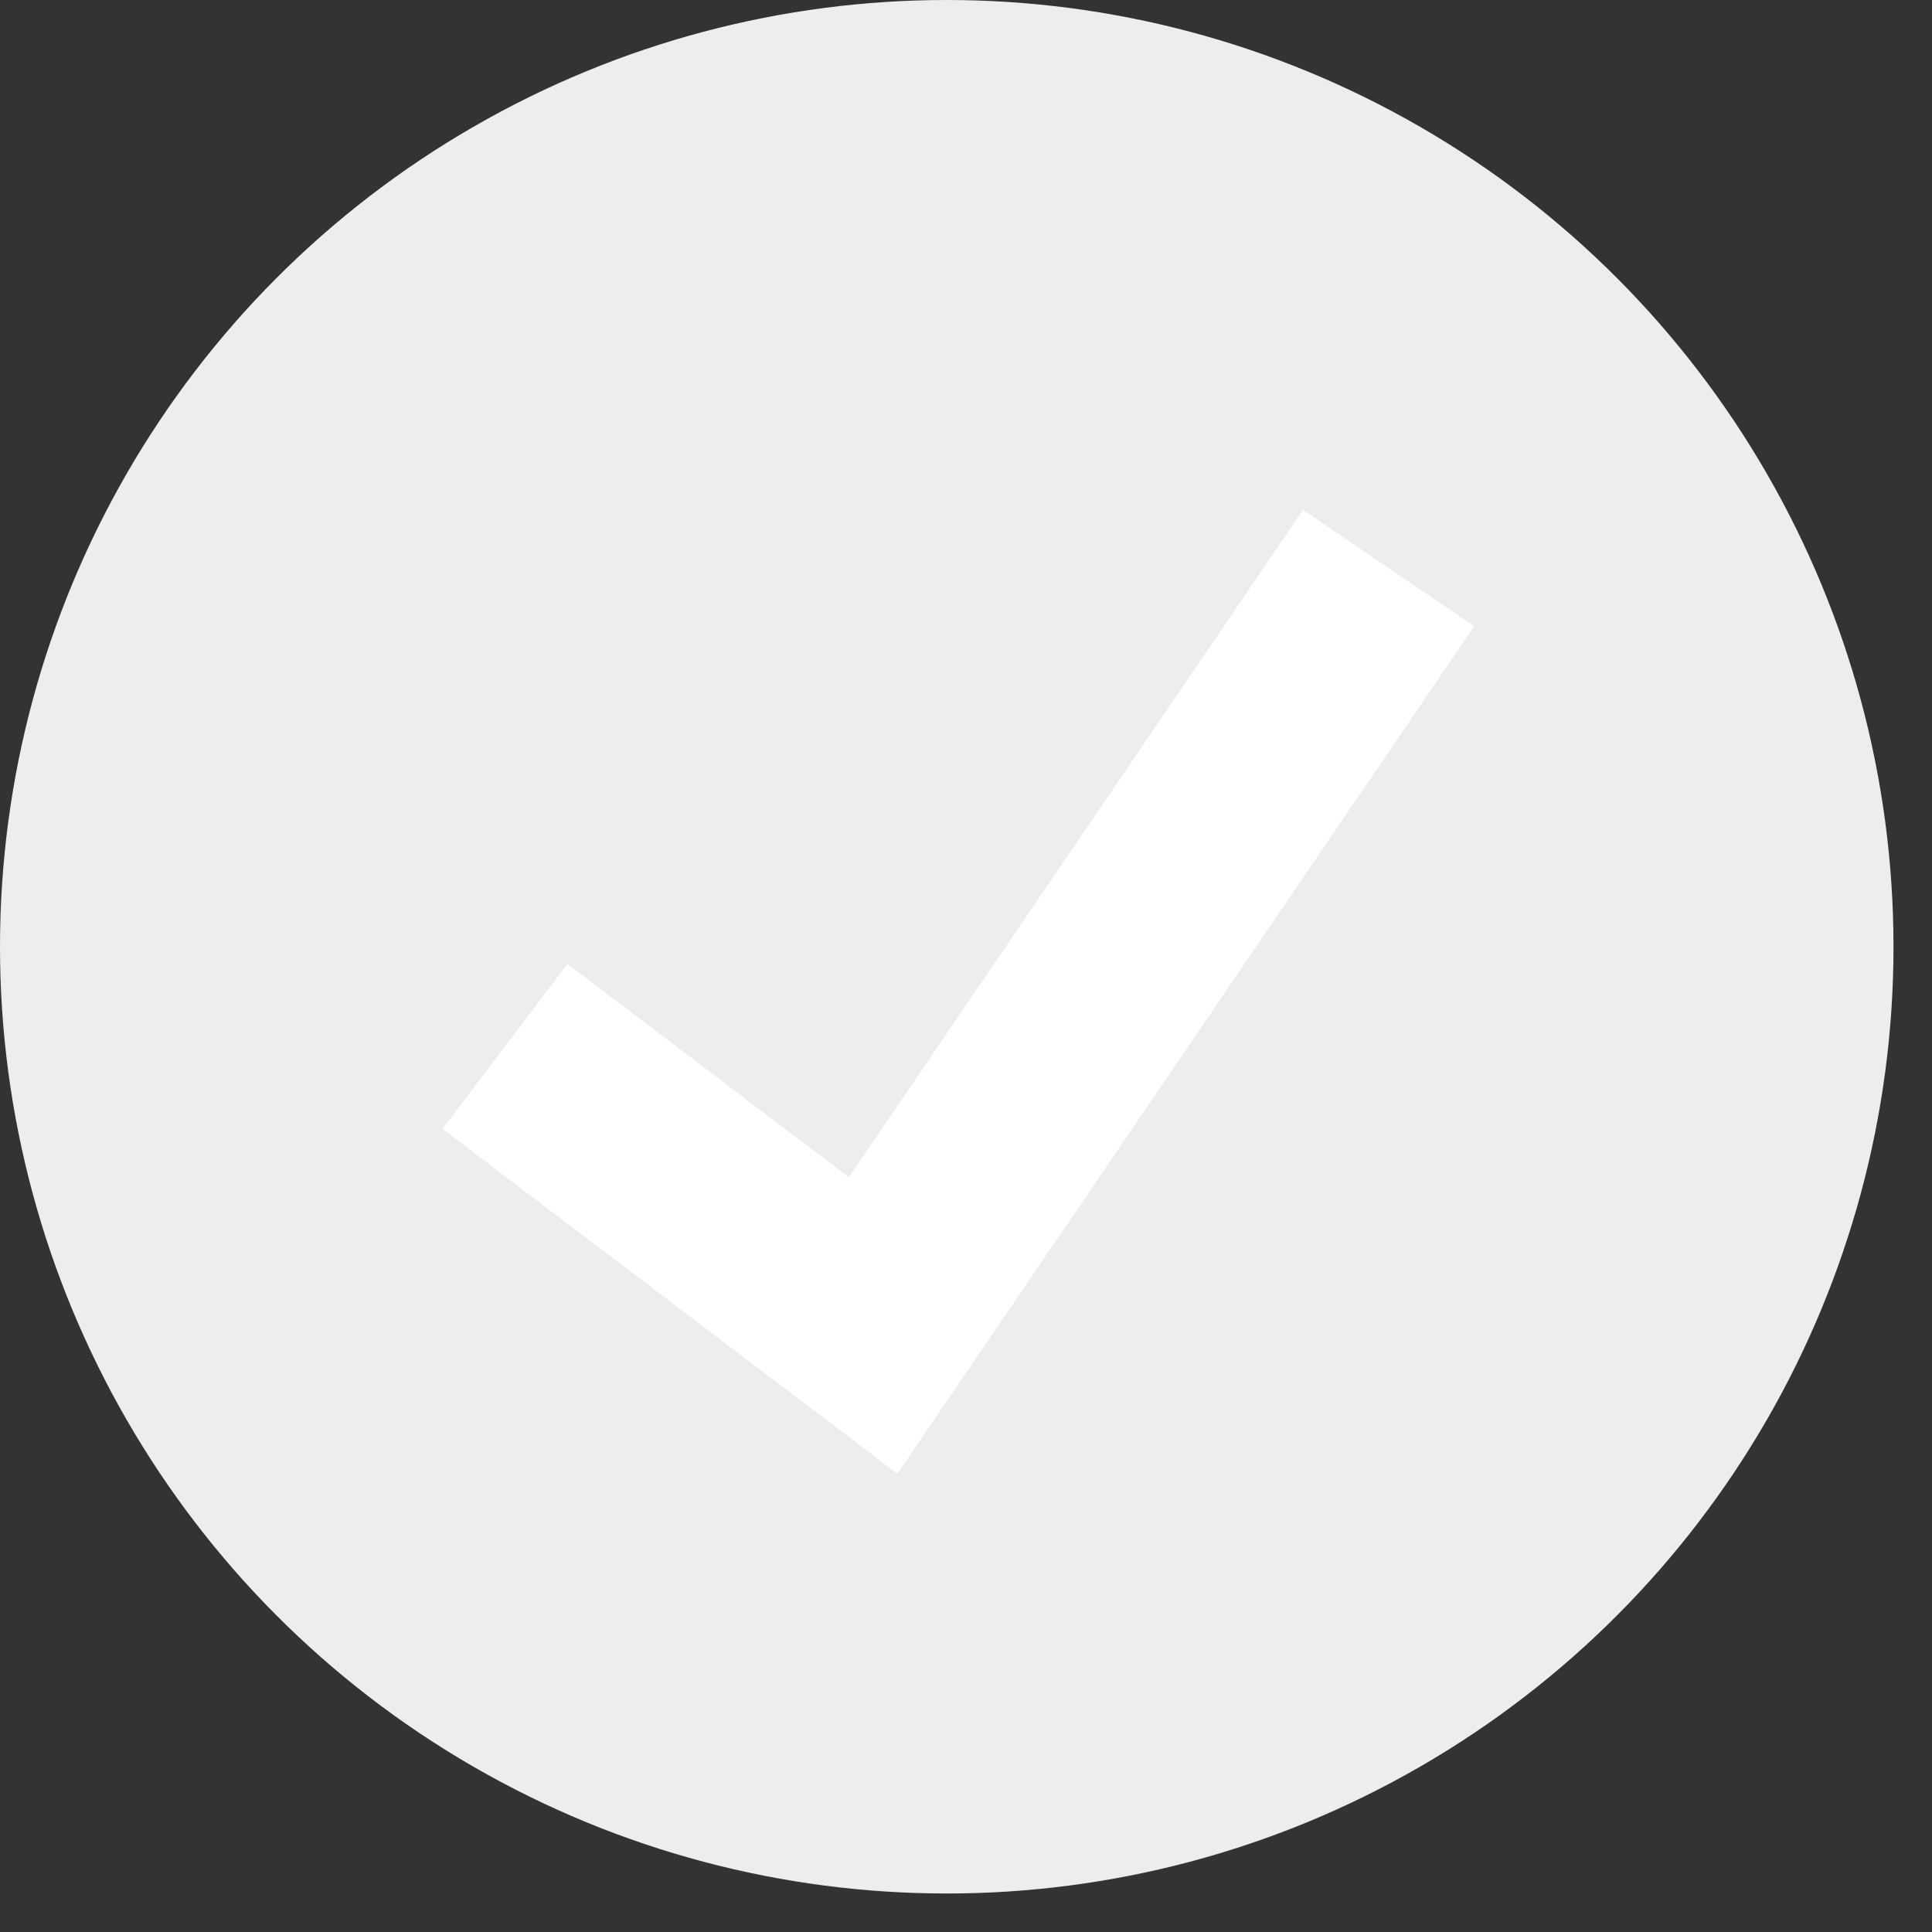
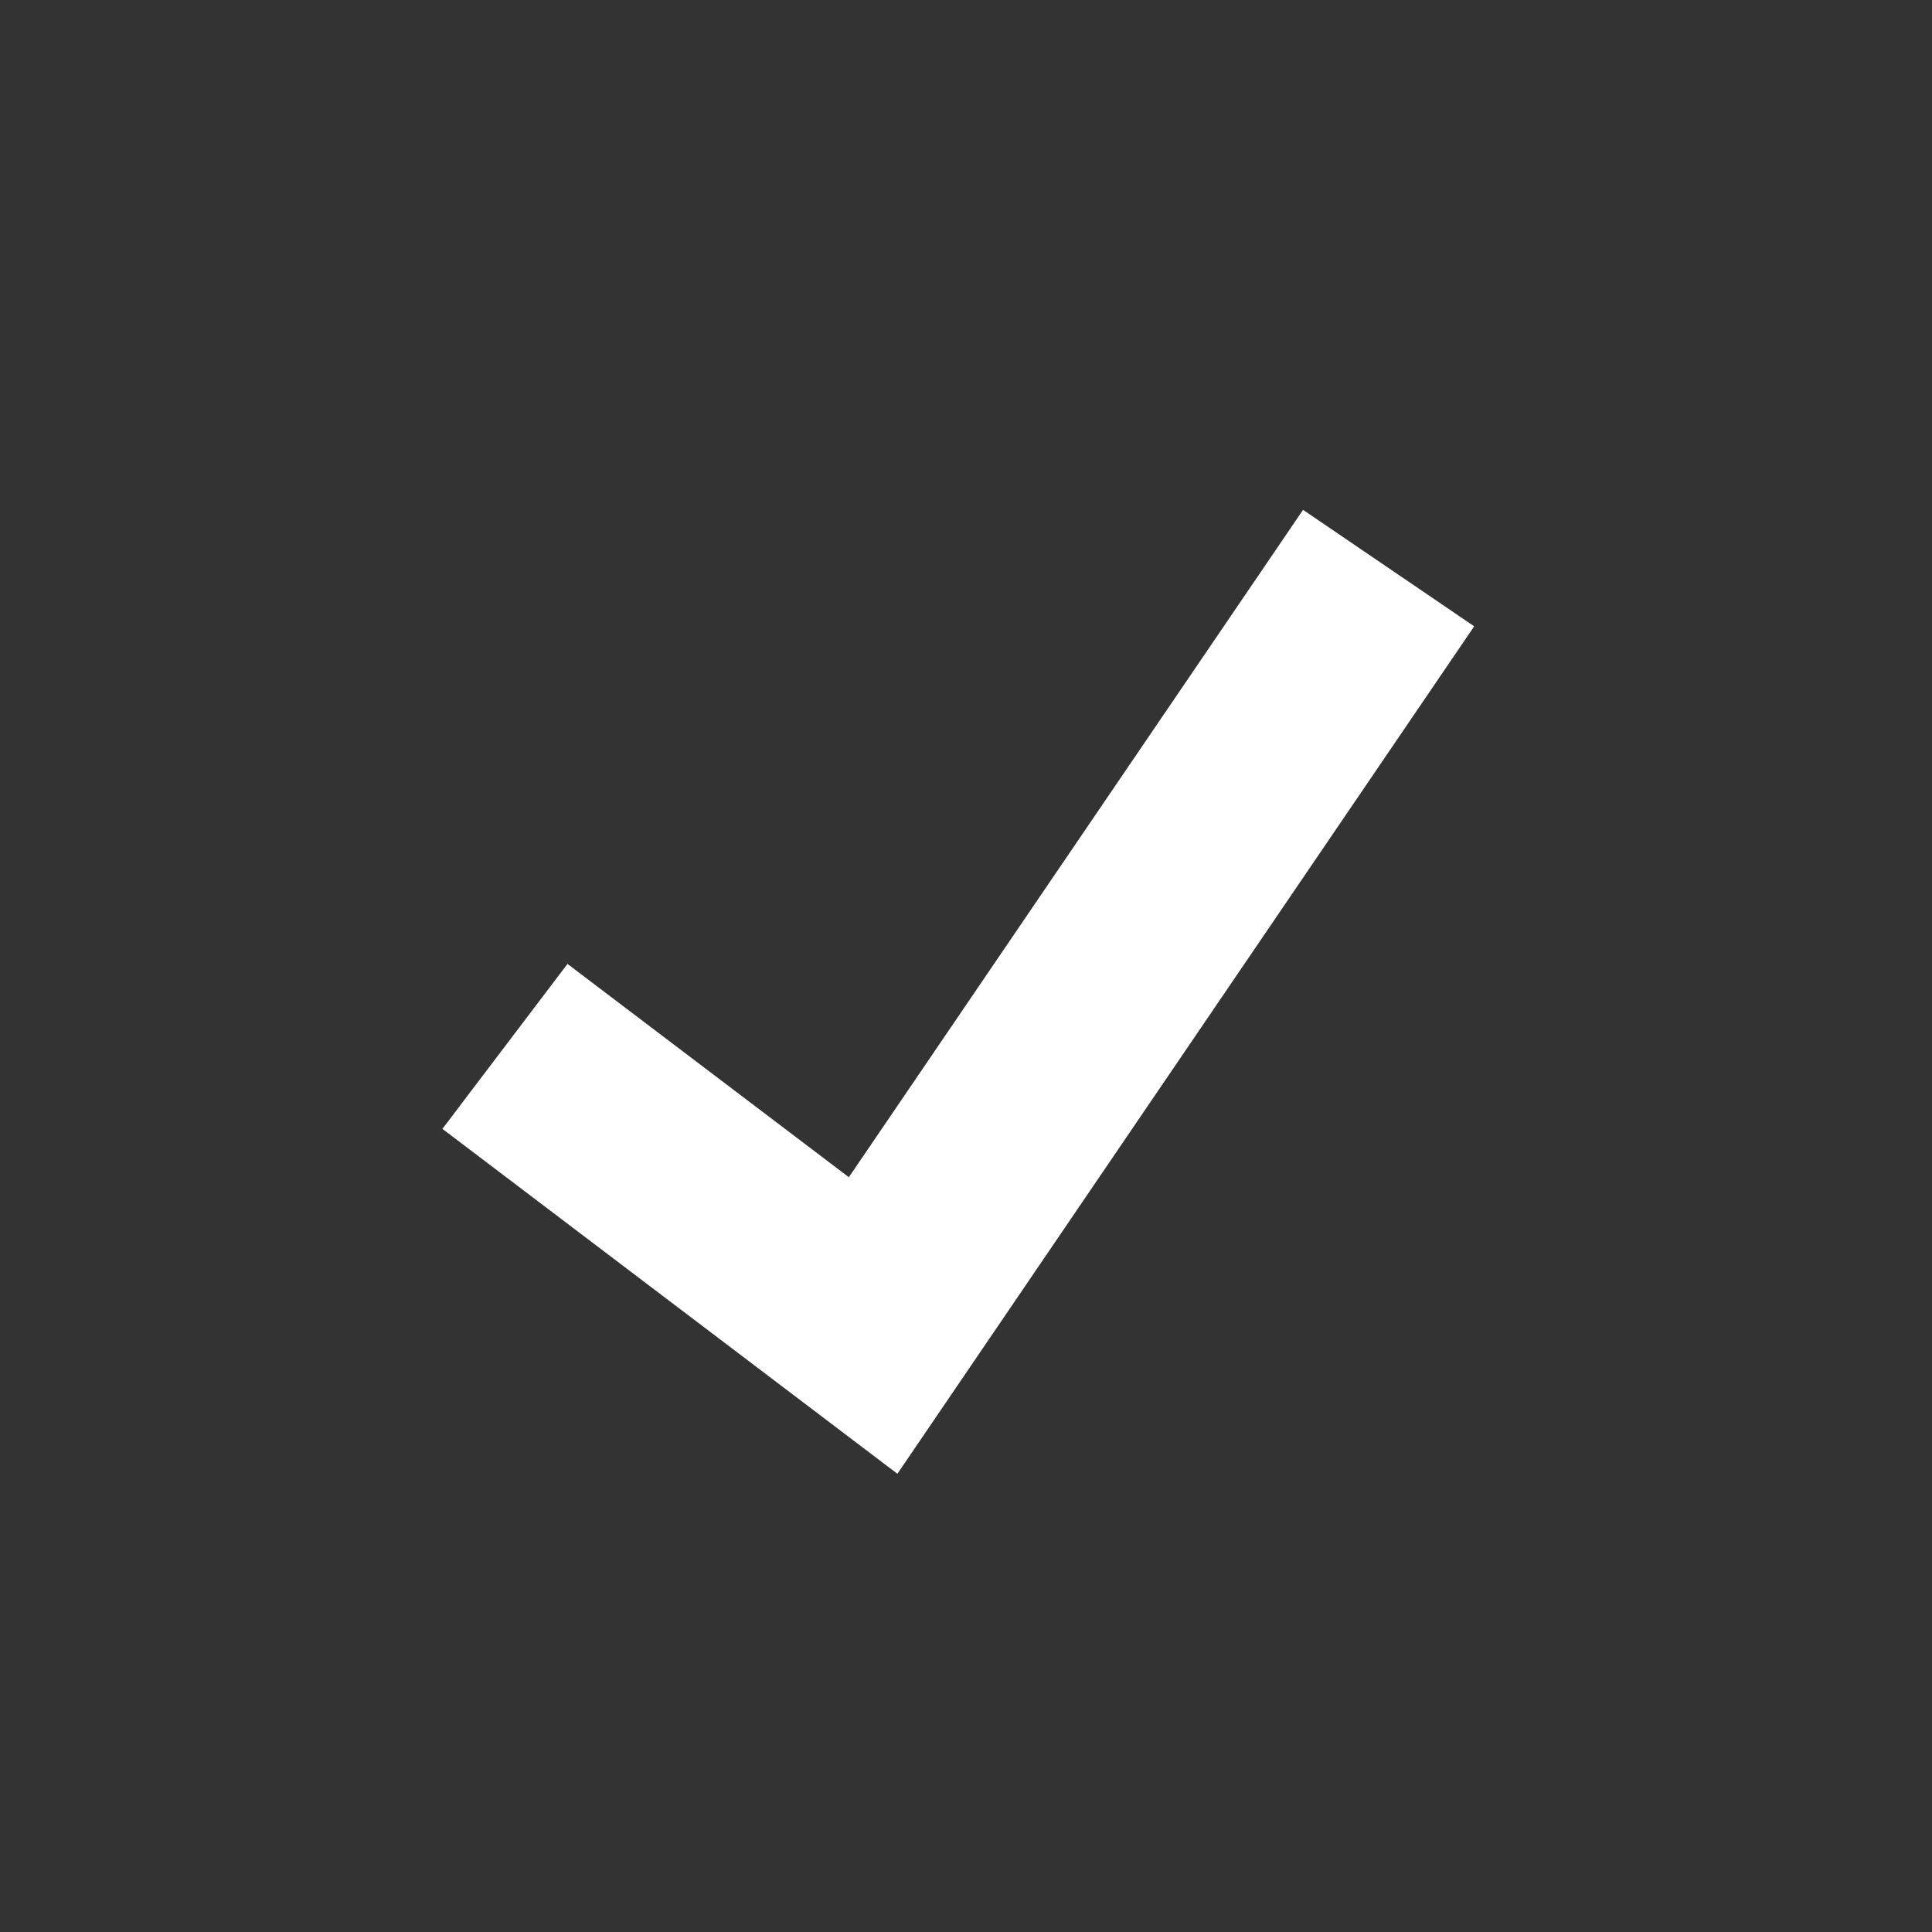
<svg xmlns="http://www.w3.org/2000/svg" width="28" height="28" viewBox="0 0 28 28" fill="none">
  <rect x="0" y="0" width="28" height="28" fill="#333333" stroke="none" />
-   <circle cx="13.721" cy="13.721" r="13.721" fill="#EDEDED" />
  <path d="M7.318 15.165L12.654 19.21L20.125 8.233" stroke="white" stroke-width="3" />
</svg>